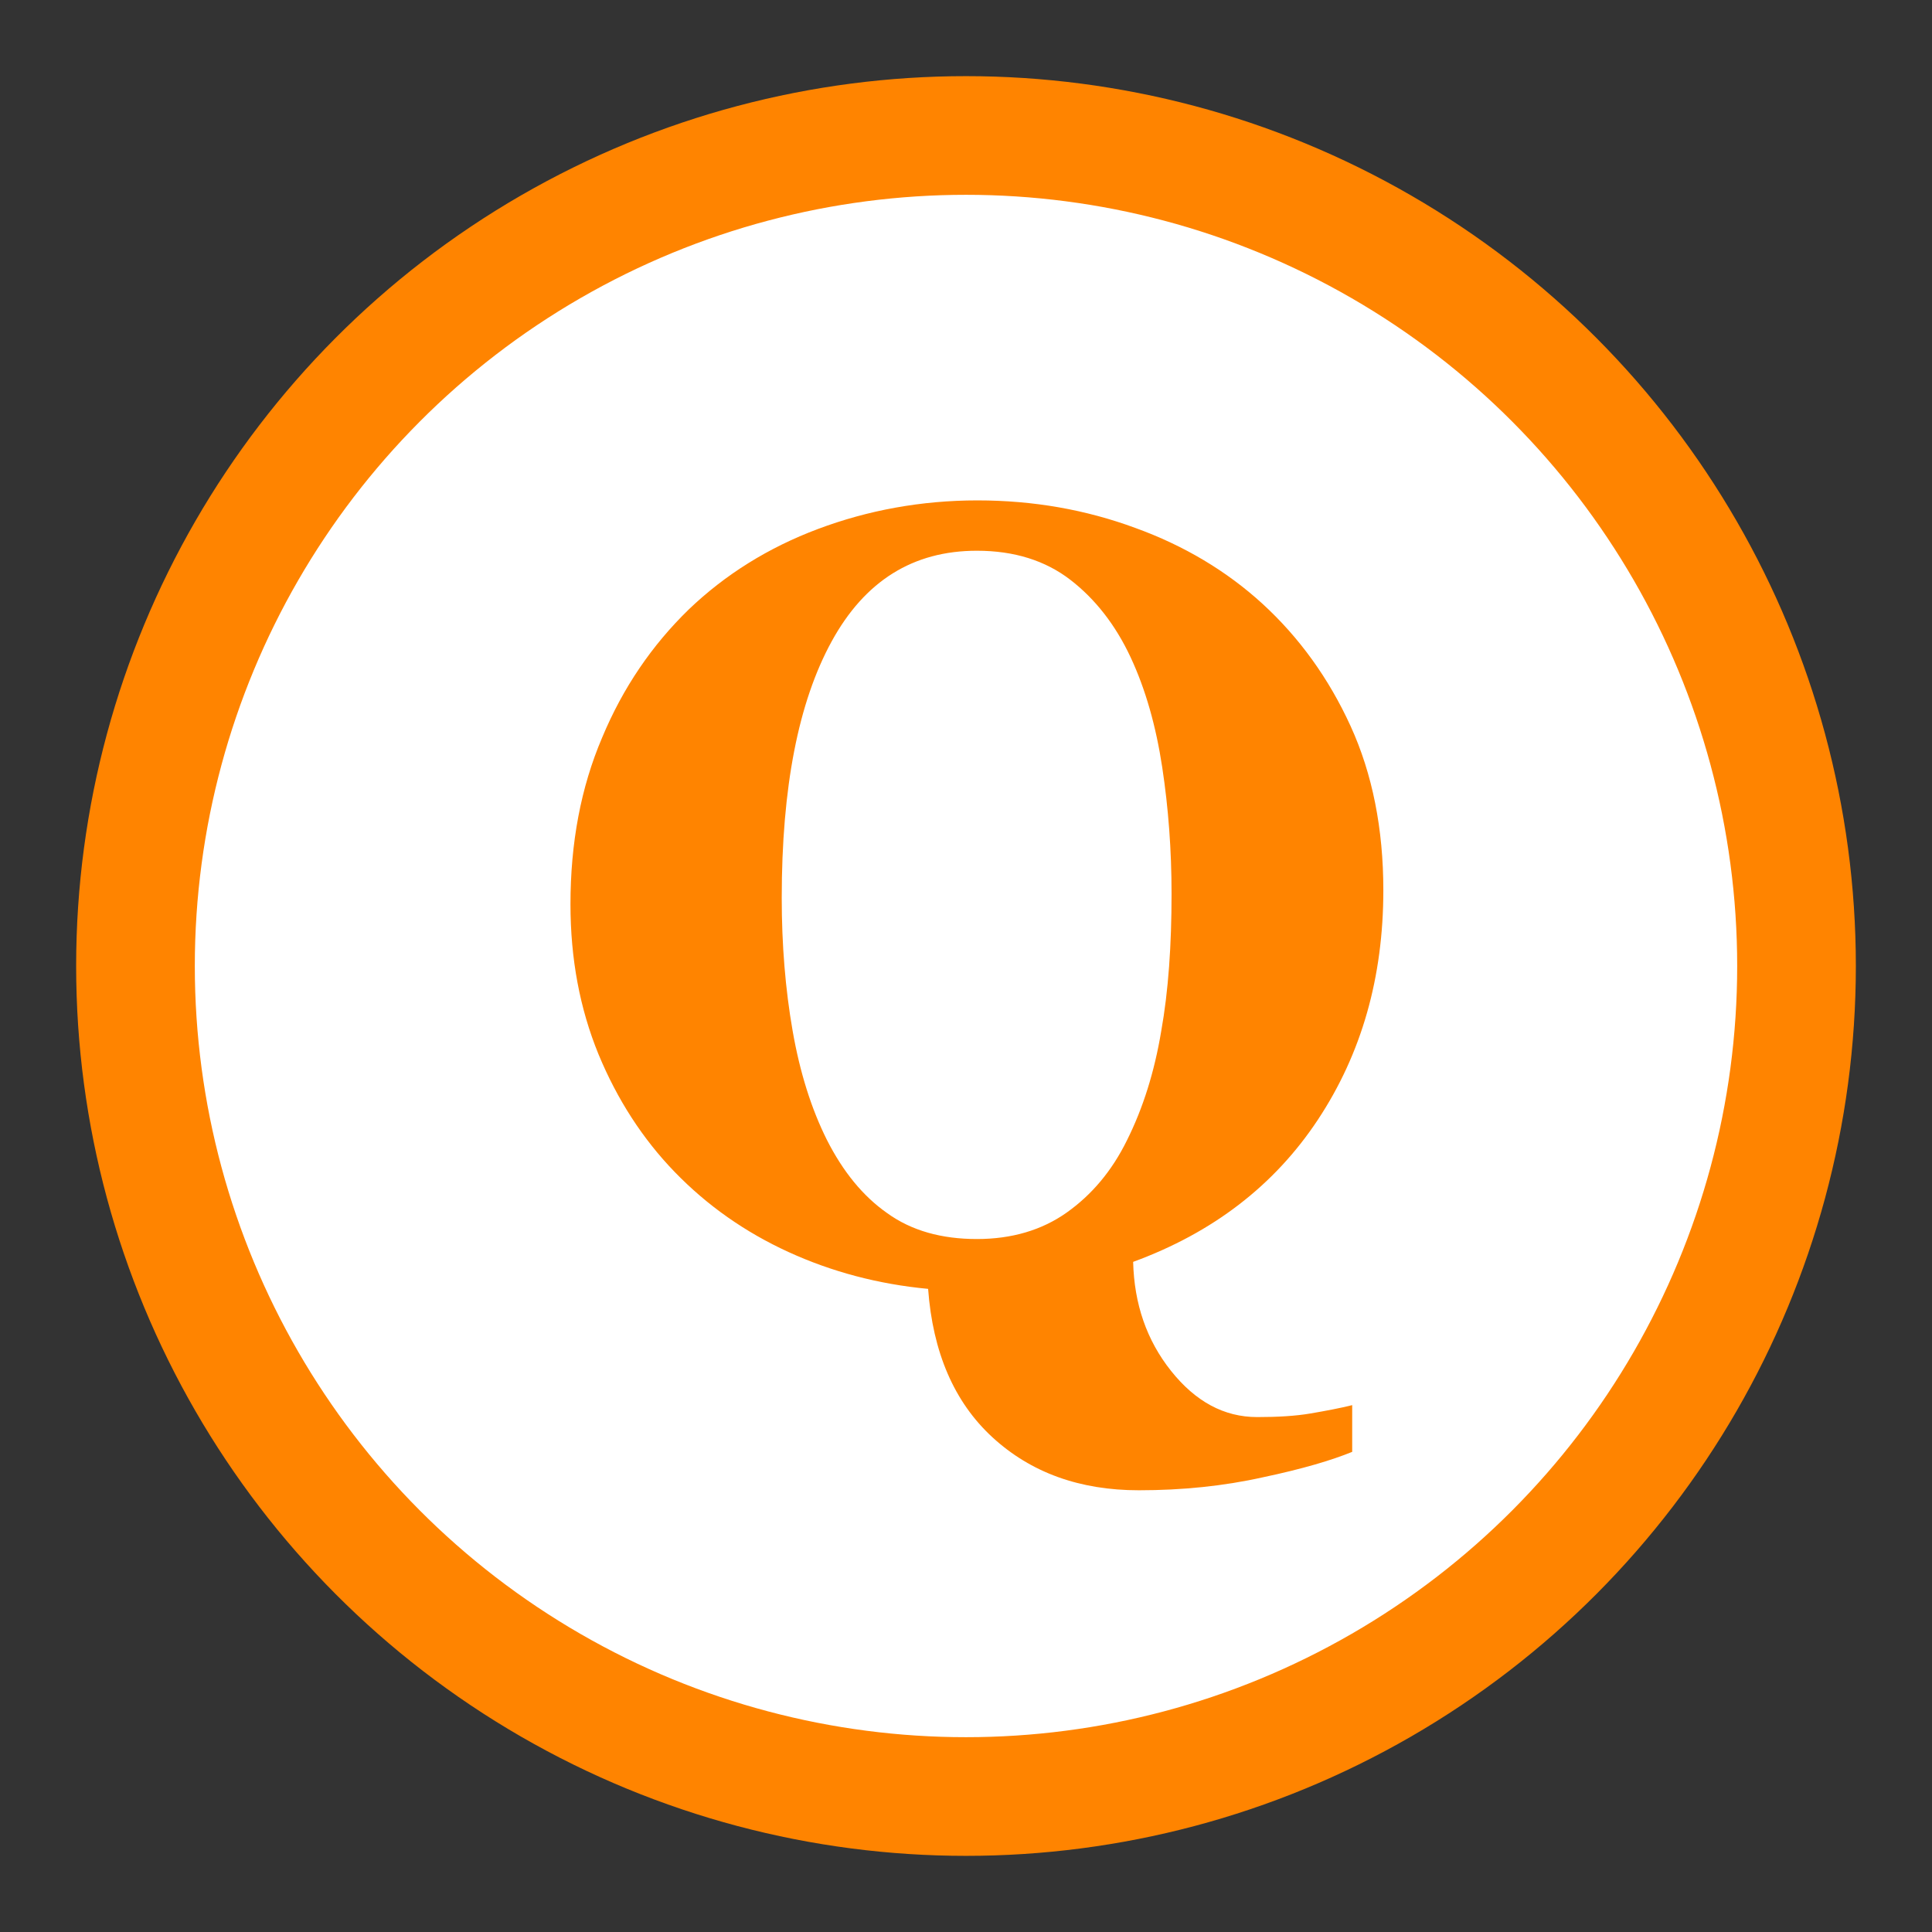
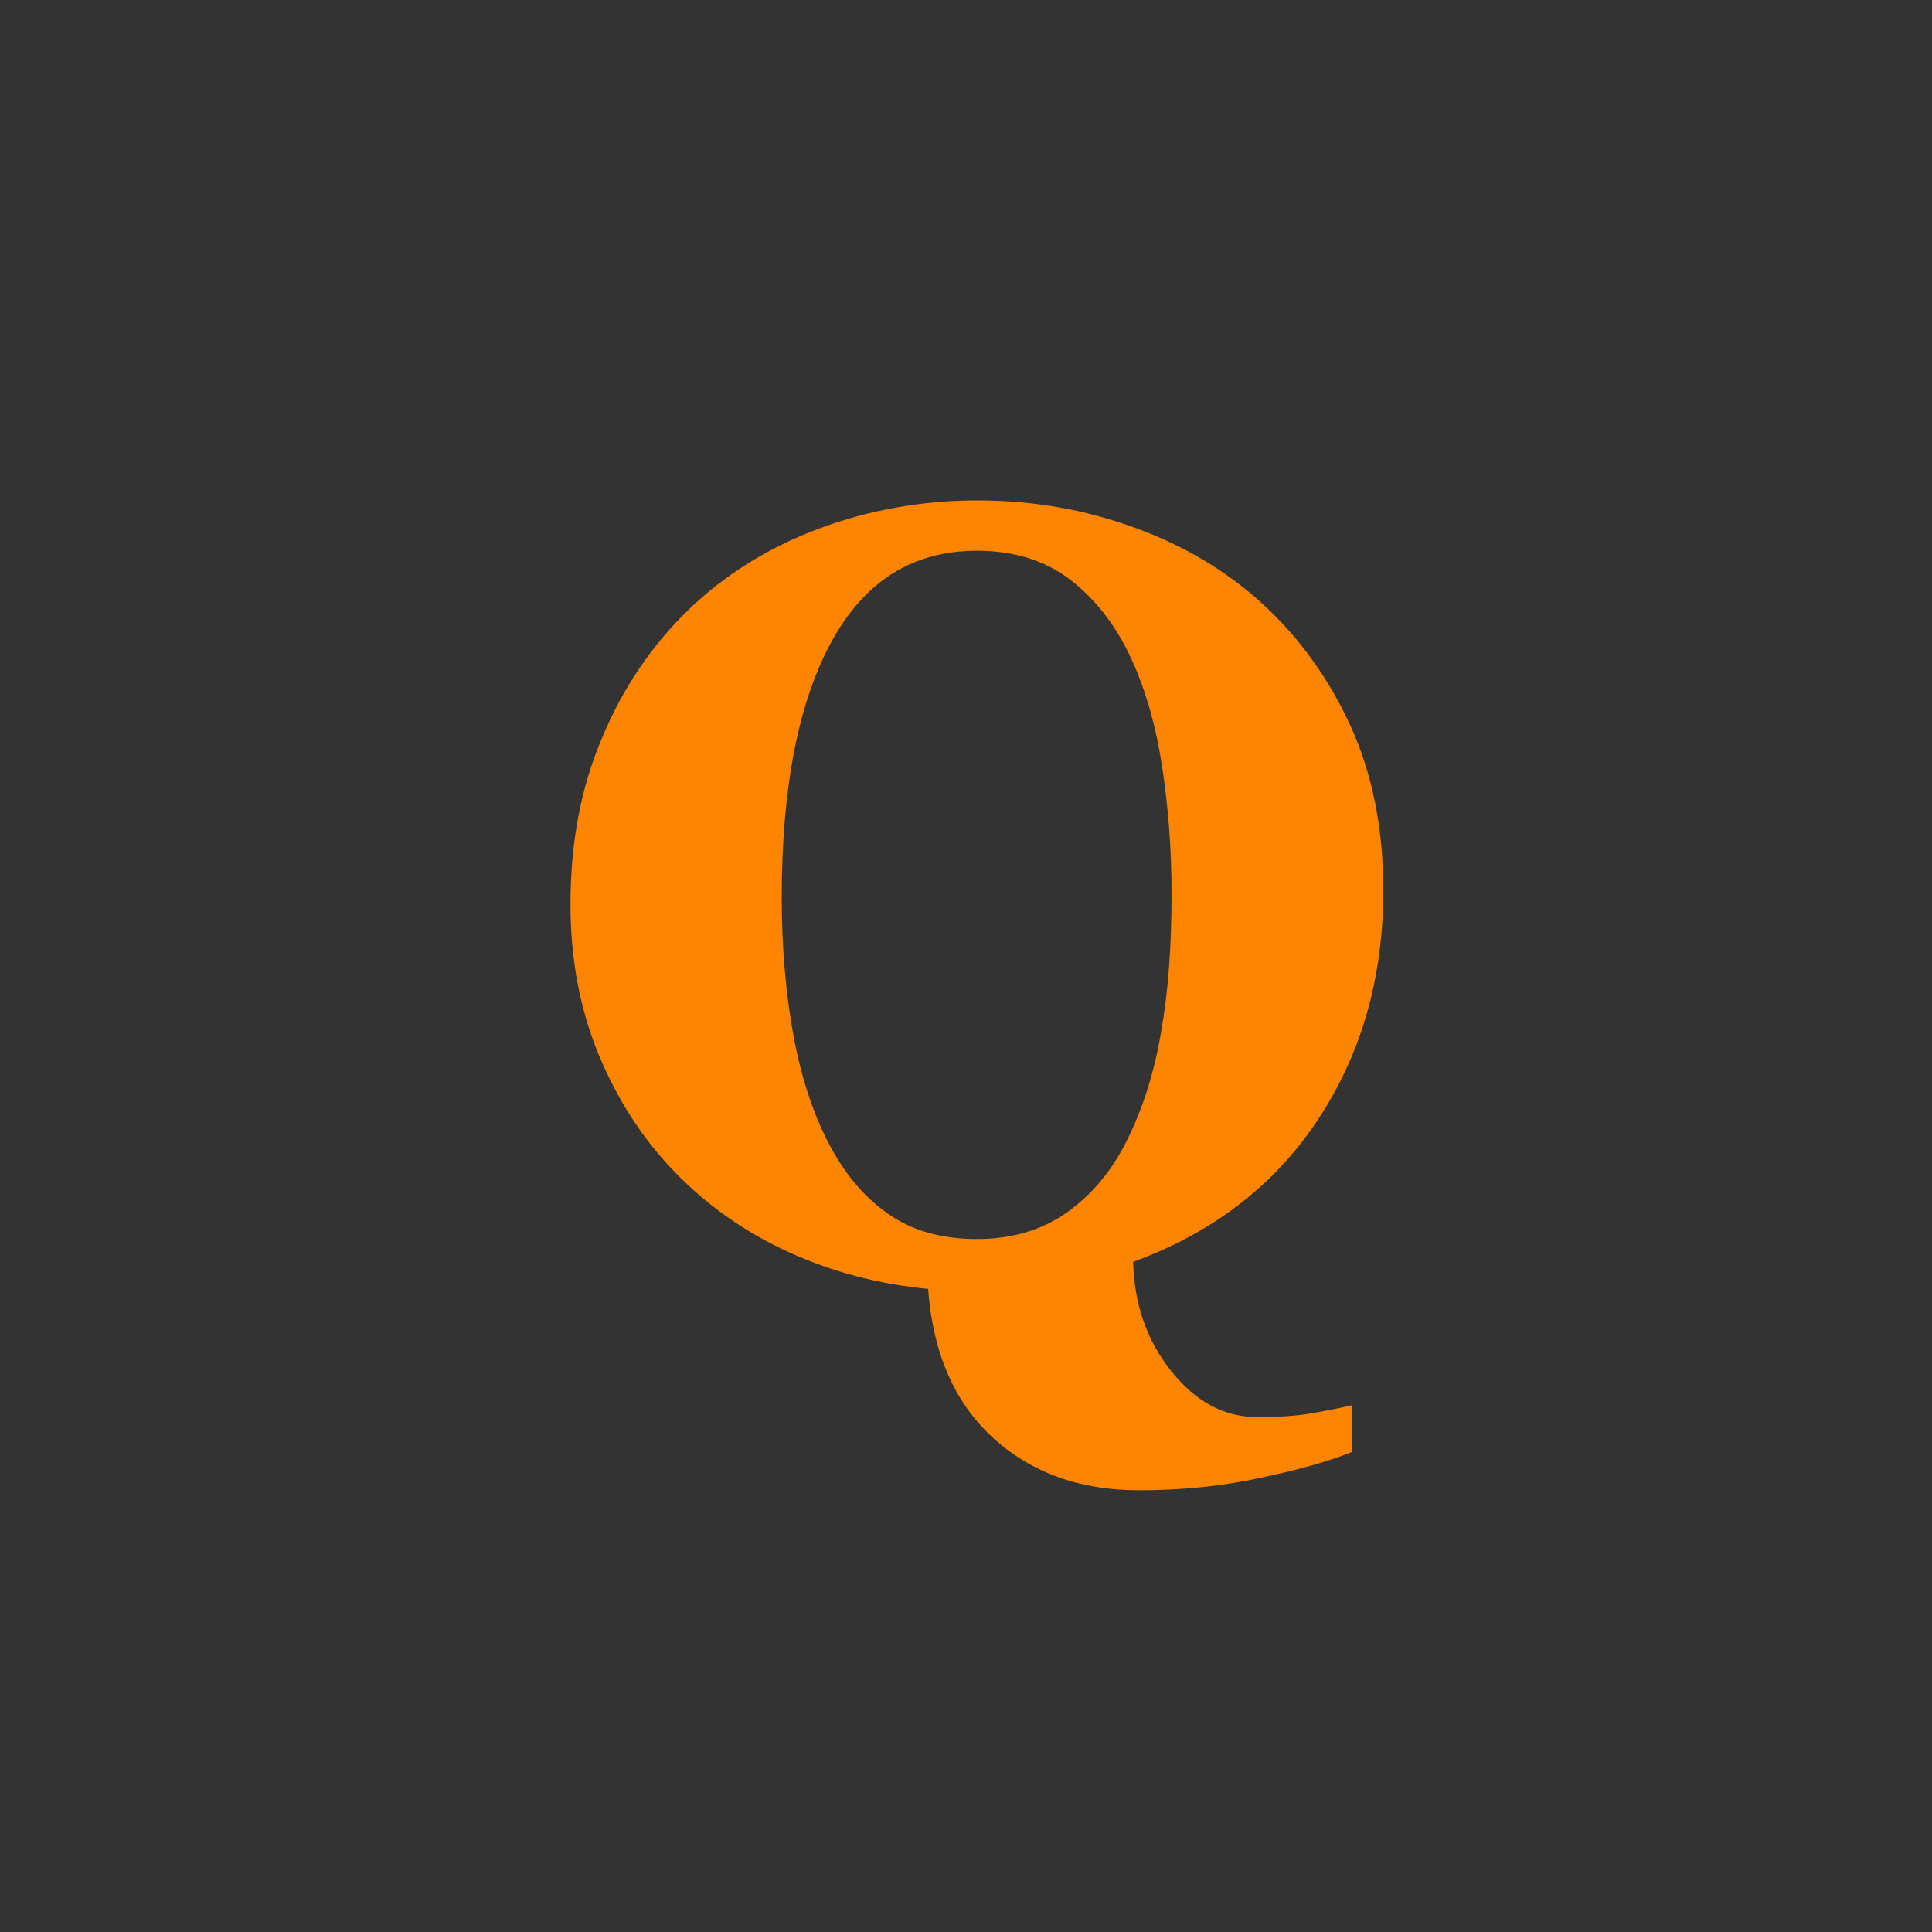
<svg xmlns="http://www.w3.org/2000/svg" version="1.1" id="レイヤー_1" x="0px" y="0px" viewBox="0 0 37.22 37.22" style="enable-background:new 0 0 37.22 37.22;" xml:space="preserve">
  <rect x="0" y="0" width="37.22" height="37.22" fill="#333333" stroke="none" />
  <style type="text/css">
	.st0{fill:#FFFFFF;stroke:#FF8400;stroke-width:2.286;stroke-miterlimit:10;}
	.st1{fill:#FF8400;}
</style>
-   <circle class="st0" cx="18.61" cy="18.61" r="16" />
  <g>
    <path class="st1" d="M24.32,11.63c0.71,0.65,1.28,1.44,1.7,2.36s0.63,1.98,0.63,3.16c0,1.68-0.42,3.15-1.26,4.42   s-2.03,2.18-3.56,2.74c0.02,0.81,0.26,1.51,0.73,2.1s1.02,0.89,1.66,0.89c0.39,0,0.74-0.02,1.03-0.07s0.56-0.1,0.8-0.16v0.9   c-0.39,0.16-0.96,0.33-1.72,0.49c-0.76,0.17-1.56,0.25-2.39,0.25c-1.14,0-2.08-0.34-2.82-1.02s-1.15-1.64-1.24-2.86   c-0.96-0.09-1.86-0.33-2.69-0.71s-1.56-0.89-2.19-1.54c-0.62-0.64-1.11-1.4-1.47-2.27c-0.36-0.88-0.54-1.84-0.54-2.89   c0-1.18,0.2-2.25,0.61-3.21c0.4-0.96,0.96-1.78,1.67-2.47c0.7-0.67,1.53-1.19,2.49-1.55s1.99-0.55,3.07-0.55s2.09,0.18,3.04,0.53   C22.81,10.51,23.63,11,24.32,11.63z M21.71,21.97c0.31-0.62,0.53-1.32,0.66-2.1c0.14-0.78,0.2-1.67,0.2-2.65   c0-0.84-0.06-1.65-0.18-2.44s-0.32-1.5-0.61-2.12s-0.68-1.12-1.16-1.49s-1.08-0.56-1.8-0.56c-1.23,0-2.16,0.58-2.8,1.75   c-0.64,1.17-0.96,2.81-0.96,4.94c0,0.9,0.07,1.76,0.21,2.56s0.36,1.5,0.66,2.1c0.31,0.61,0.69,1.08,1.16,1.41   c0.47,0.34,1.05,0.5,1.73,0.5c0.67,0,1.25-0.17,1.73-0.51S21.42,22.56,21.71,21.97z" />
  </g>
</svg>